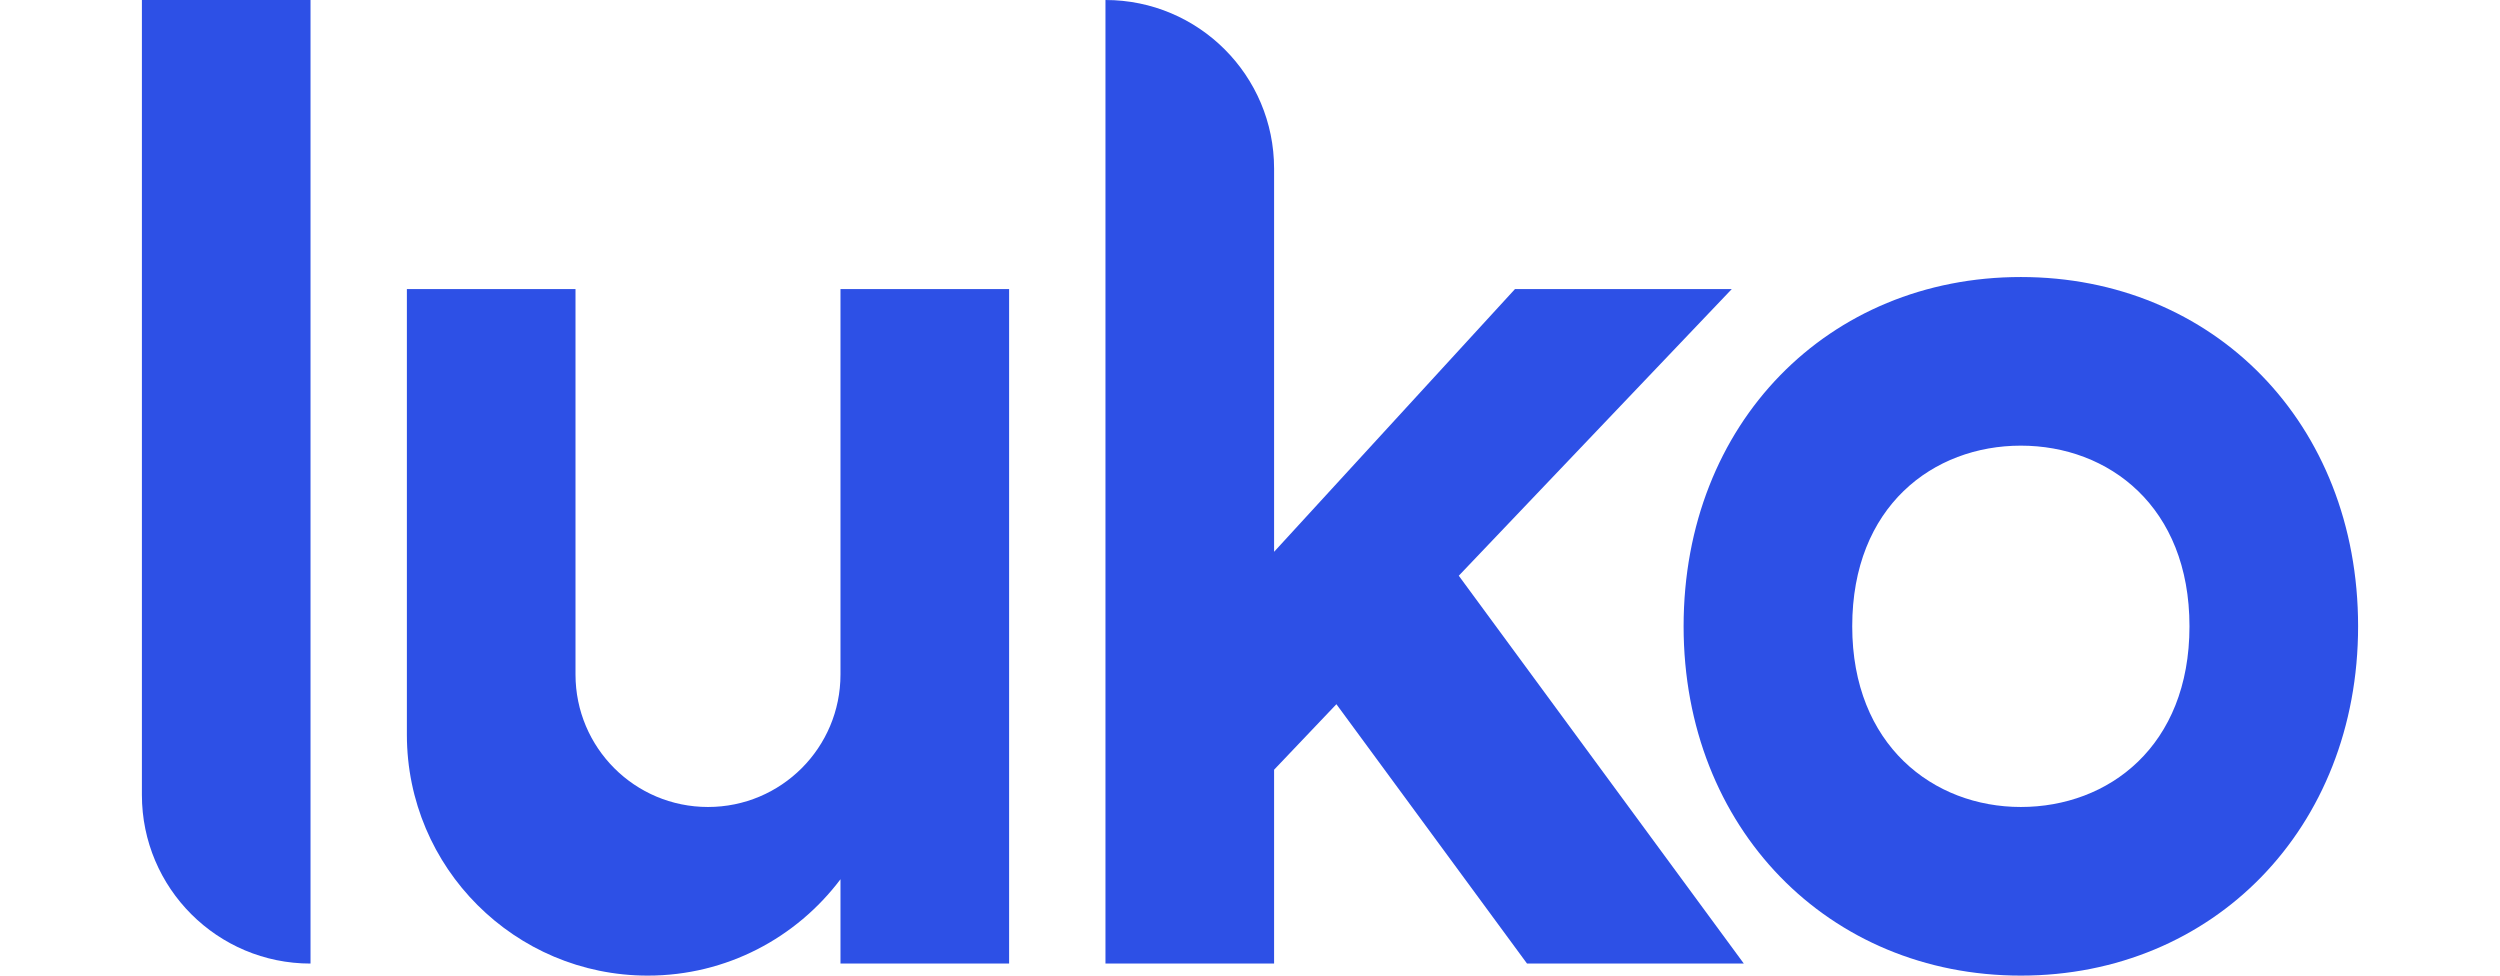
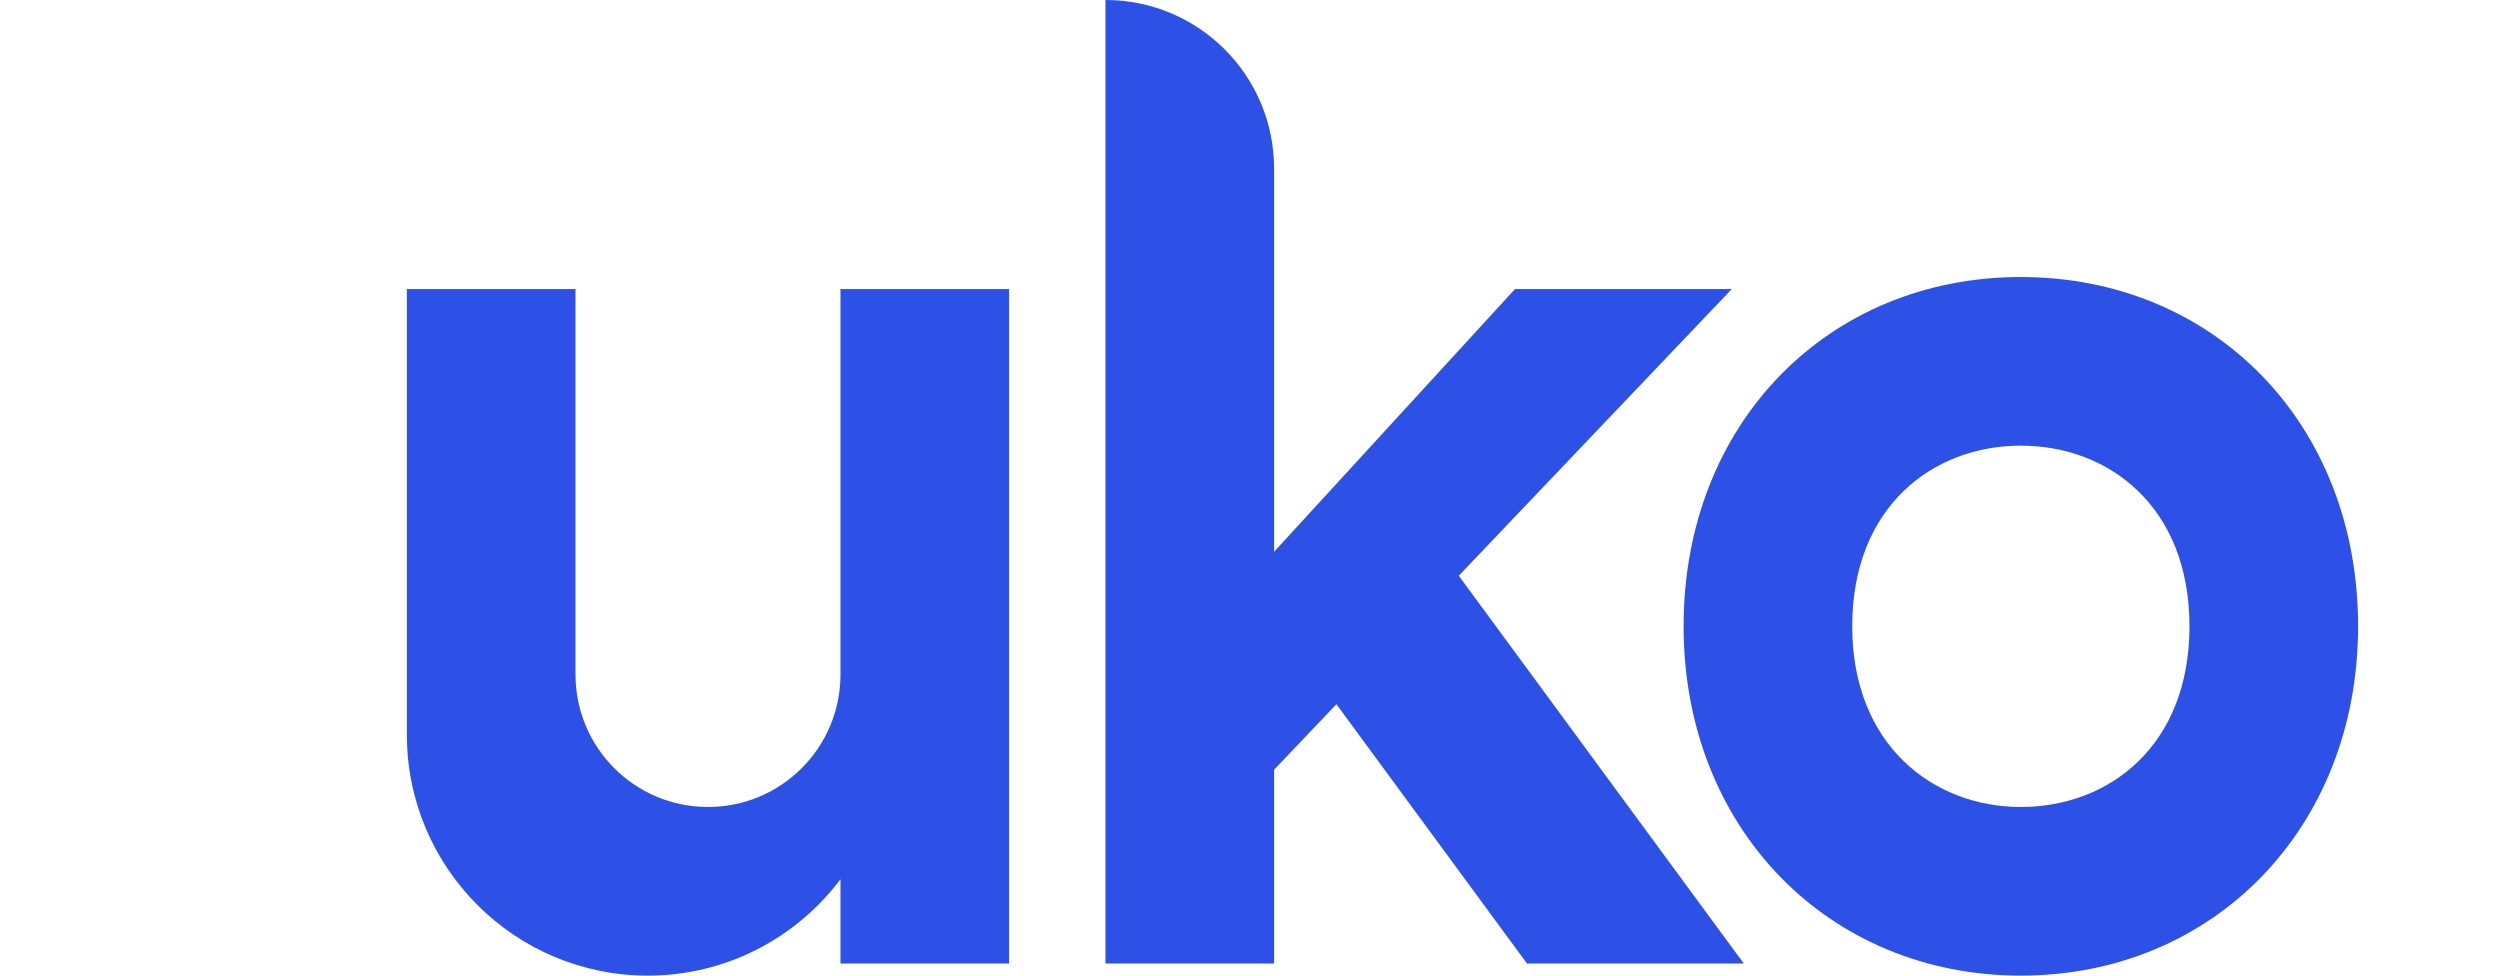
<svg xmlns="http://www.w3.org/2000/svg" width="82" height="32" fill="none" viewBox="0 0 1380 607.5" style="enable-background:new 0 0 1380 607.5;" xml:space="preserve">
  <style type="text/css">
	.st0{fill:#2D50E6;}
	.st1{fill-rule:evenodd;clip-rule:evenodd;fill:#2D50E6;}
</style>
-   <path class="st0" d="M0,0h105v600C47,600,0,553,0,495V0z" />
  <path class="st1" d="M1170,172.5c-119.7,0-210,90.8-210,217.5c0,125.8,90.3,217.5,210,217.5s210-91.7,210-217.5  C1380,263.3,1289.7,172.5,1170,172.5z M1170,502.5c-54.6,0-105-38.6-105-112.5c0-74.7,50.4-112.5,105-112.5s105,37.8,105,112.5  C1275,464.7,1224.6,502.5,1170,502.5z" />
  <path class="st0" d="M270,180H165v277.5c0,82.8,67.2,150,150,150c49.1,0,92.6-23.6,120-60V600h105V180H435v240  c0,45.6-36.9,82.5-82.5,82.5S270,465.6,270,420V180z" />
  <path class="st0" d="M600,0c58,0,105,47,105,105v238.6L855,180h135L820,358.5L997.5,600h-135L743.8,438.5L705,479.3V600H600V0z" />
</svg>